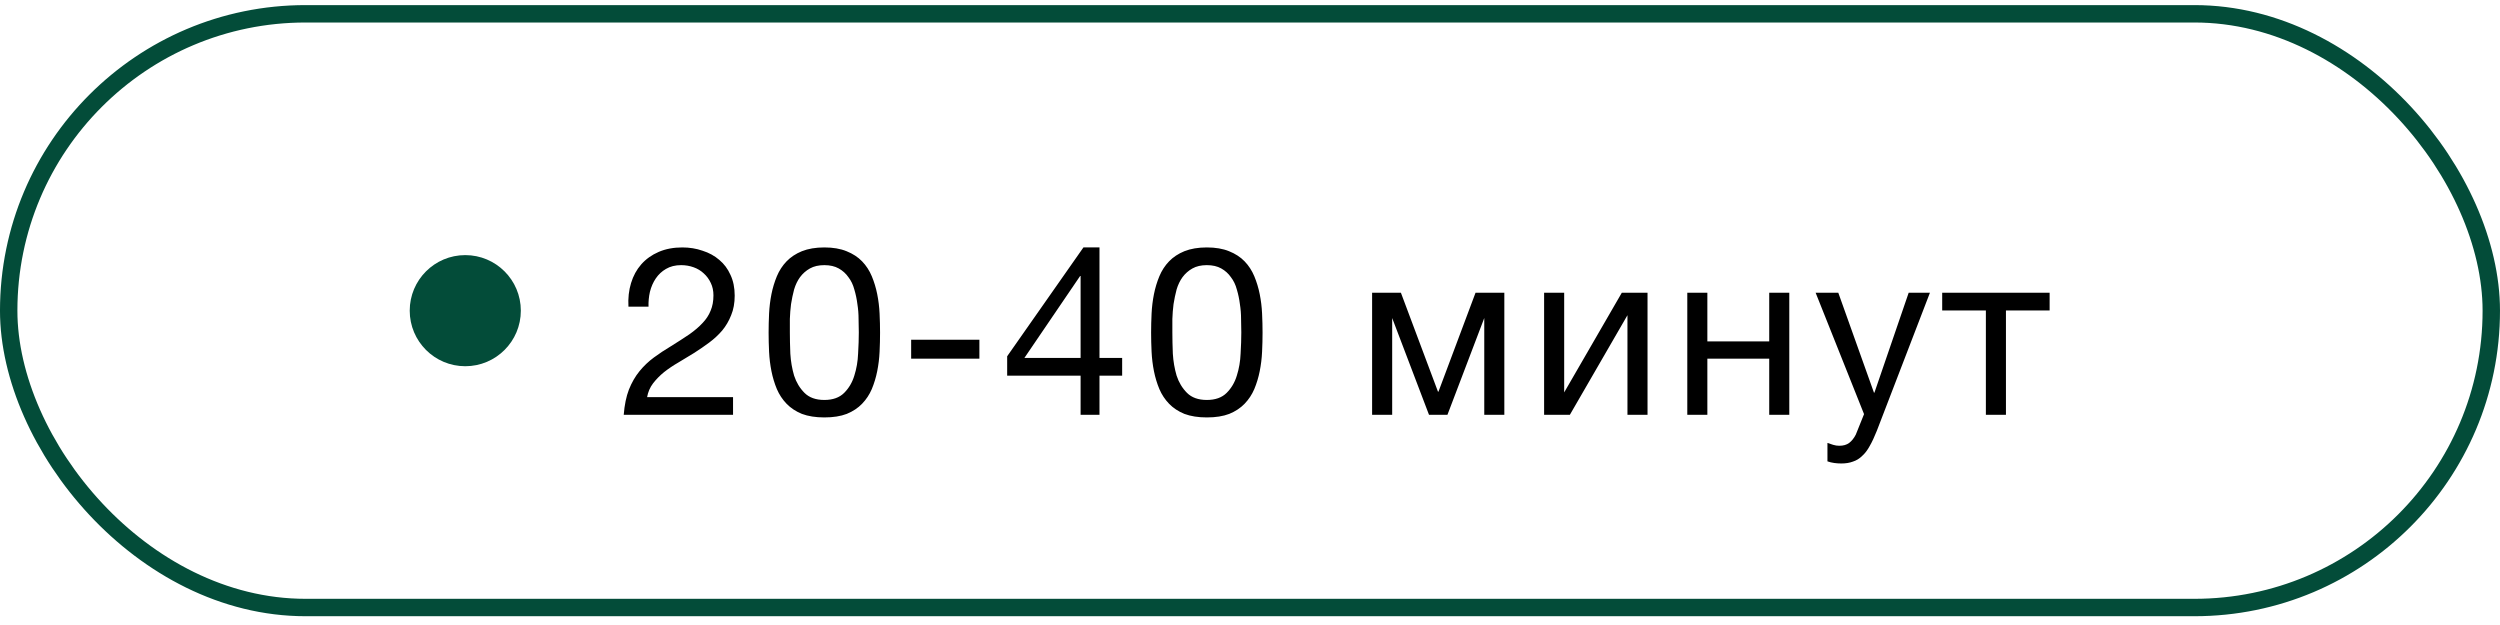
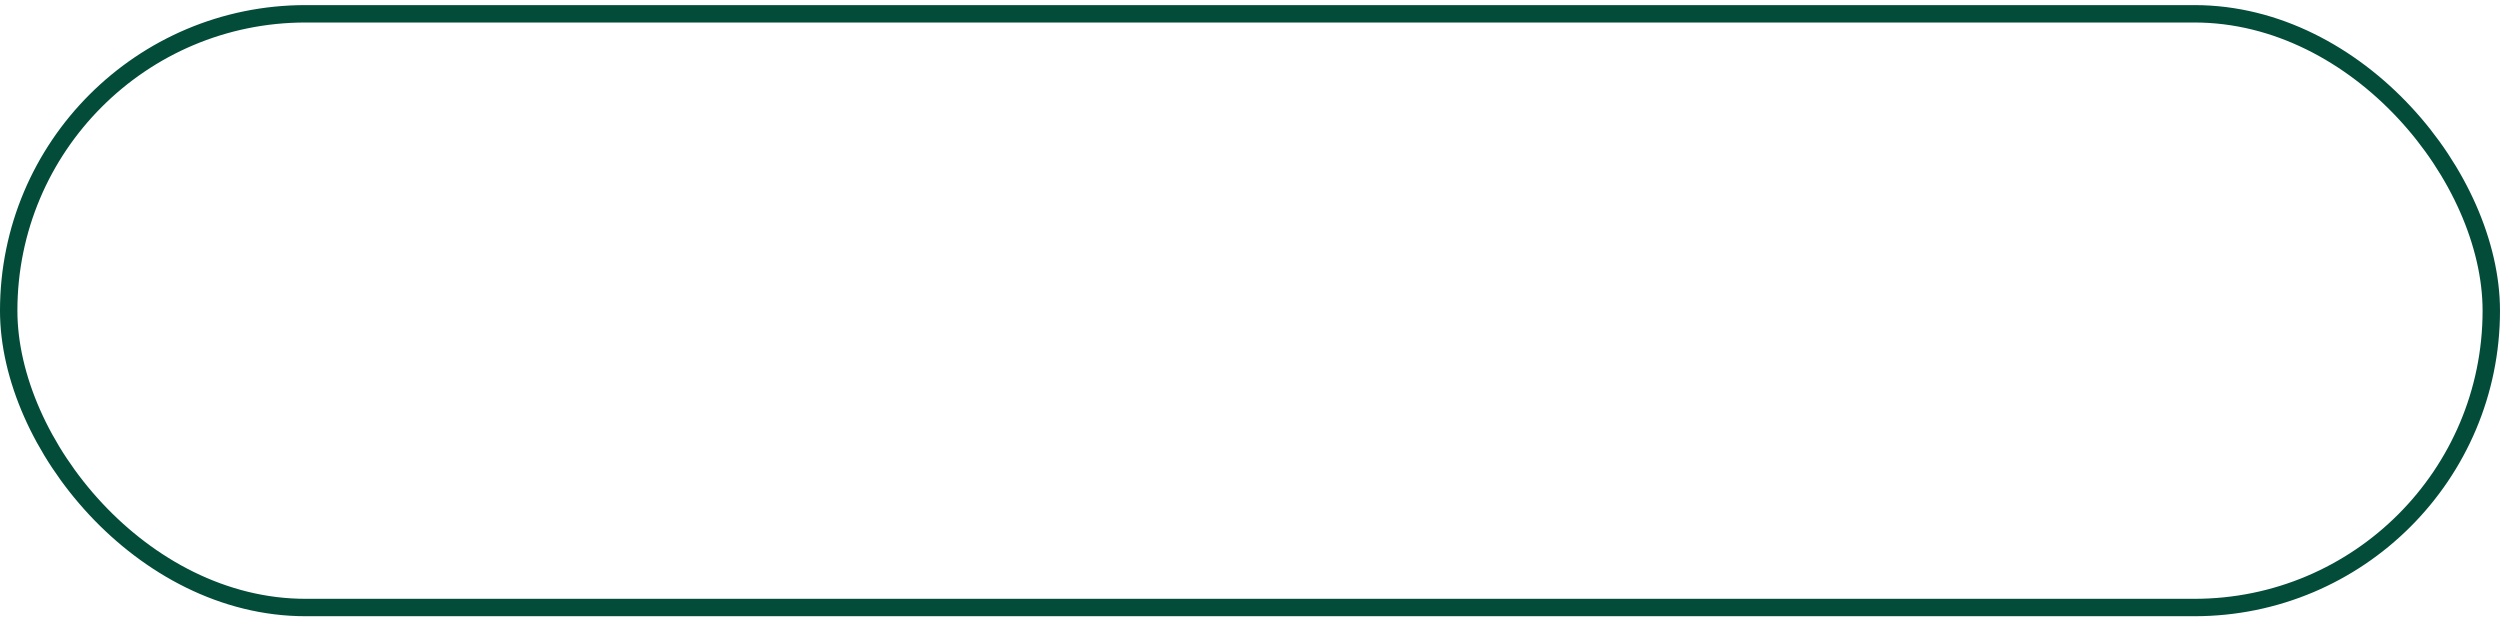
<svg xmlns="http://www.w3.org/2000/svg" width="180" height="45" viewBox="0 0 180 45" fill="none">
  <rect x="0.626" y="0.994" width="178.747" height="42.747" rx="21.374" stroke="#034C39" stroke-width="1.253" />
-   <circle cx="33.5" cy="22.368" r="4" fill="#034C39" />
-   <path d="M45.248 22.082C45.214 21.47 45.276 20.903 45.435 20.382C45.594 19.861 45.837 19.413 46.166 19.039C46.506 18.654 46.925 18.353 47.424 18.138C47.923 17.923 48.489 17.815 49.124 17.815C49.645 17.815 50.133 17.894 50.586 18.053C51.051 18.2 51.453 18.421 51.793 18.716C52.133 18.999 52.399 19.356 52.592 19.787C52.796 20.218 52.898 20.716 52.898 21.283C52.898 21.816 52.813 22.286 52.643 22.694C52.484 23.102 52.269 23.47 51.997 23.799C51.725 24.116 51.413 24.405 51.062 24.666C50.711 24.927 50.348 25.176 49.974 25.414C49.6 25.641 49.226 25.867 48.852 26.094C48.478 26.309 48.132 26.542 47.815 26.791C47.509 27.04 47.243 27.312 47.016 27.607C46.801 27.89 46.659 28.219 46.591 28.593H52.779V29.868H44.908C44.965 29.154 45.089 28.548 45.282 28.049C45.486 27.539 45.741 27.097 46.047 26.723C46.353 26.349 46.699 26.02 47.084 25.737C47.469 25.454 47.872 25.187 48.291 24.938C48.801 24.621 49.249 24.332 49.634 24.071C50.019 23.799 50.337 23.527 50.586 23.255C50.847 22.983 51.039 22.688 51.164 22.371C51.3 22.054 51.368 21.685 51.368 21.266C51.368 20.937 51.306 20.643 51.181 20.382C51.056 20.11 50.886 19.878 50.671 19.685C50.467 19.492 50.223 19.345 49.94 19.243C49.657 19.141 49.356 19.09 49.039 19.09C48.62 19.09 48.257 19.181 47.951 19.362C47.656 19.532 47.413 19.759 47.22 20.042C47.027 20.325 46.886 20.648 46.795 21.011C46.716 21.362 46.682 21.719 46.693 22.082H45.248ZM56.87 23.935C56.87 24.388 56.882 24.898 56.904 25.465C56.938 26.02 57.029 26.547 57.176 27.046C57.335 27.533 57.584 27.947 57.924 28.287C58.264 28.627 58.74 28.797 59.352 28.797C59.964 28.797 60.44 28.627 60.78 28.287C61.12 27.947 61.364 27.533 61.511 27.046C61.67 26.547 61.761 26.02 61.783 25.465C61.817 24.898 61.834 24.388 61.834 23.935C61.834 23.64 61.829 23.317 61.817 22.966C61.817 22.603 61.789 22.246 61.732 21.895C61.687 21.532 61.613 21.181 61.511 20.841C61.421 20.501 61.279 20.206 61.086 19.957C60.905 19.696 60.673 19.487 60.389 19.328C60.106 19.169 59.76 19.09 59.352 19.09C58.944 19.09 58.599 19.169 58.315 19.328C58.032 19.487 57.794 19.696 57.601 19.957C57.42 20.206 57.278 20.501 57.176 20.841C57.086 21.181 57.012 21.532 56.955 21.895C56.91 22.246 56.882 22.603 56.87 22.966C56.87 23.317 56.87 23.64 56.87 23.935ZM55.34 23.952C55.34 23.51 55.352 23.051 55.374 22.575C55.397 22.099 55.454 21.634 55.544 21.181C55.635 20.728 55.765 20.297 55.935 19.889C56.105 19.481 56.338 19.124 56.632 18.818C56.927 18.512 57.295 18.268 57.737 18.087C58.191 17.906 58.729 17.815 59.352 17.815C59.976 17.815 60.508 17.906 60.95 18.087C61.404 18.268 61.778 18.512 62.072 18.818C62.367 19.124 62.599 19.481 62.769 19.889C62.939 20.297 63.07 20.728 63.16 21.181C63.251 21.634 63.308 22.099 63.33 22.575C63.353 23.051 63.364 23.51 63.364 23.952C63.364 24.394 63.353 24.853 63.33 25.329C63.308 25.805 63.251 26.27 63.16 26.723C63.07 27.176 62.939 27.607 62.769 28.015C62.599 28.412 62.367 28.763 62.072 29.069C61.778 29.375 61.409 29.619 60.967 29.8C60.525 29.97 59.987 30.055 59.352 30.055C58.729 30.055 58.191 29.97 57.737 29.8C57.295 29.619 56.927 29.375 56.632 29.069C56.338 28.763 56.105 28.412 55.935 28.015C55.765 27.607 55.635 27.176 55.544 26.723C55.454 26.27 55.397 25.805 55.374 25.329C55.352 24.853 55.34 24.394 55.34 23.952ZM65.603 24.462H70.516V25.822H65.603V24.462ZM77.803 25.771V19.872H77.769L73.757 25.771H77.803ZM79.163 25.771H80.795V27.046H79.163V29.868H77.803V27.046H72.516V25.652L78.007 17.815H79.163V25.771ZM84.41 23.935C84.41 24.388 84.422 24.898 84.444 25.465C84.478 26.02 84.569 26.547 84.716 27.046C84.875 27.533 85.124 27.947 85.464 28.287C85.804 28.627 86.28 28.797 86.892 28.797C87.504 28.797 87.98 28.627 88.32 28.287C88.66 27.947 88.904 27.533 89.051 27.046C89.21 26.547 89.301 26.02 89.323 25.465C89.357 24.898 89.374 24.388 89.374 23.935C89.374 23.64 89.369 23.317 89.357 22.966C89.357 22.603 89.329 22.246 89.272 21.895C89.227 21.532 89.153 21.181 89.051 20.841C88.961 20.501 88.819 20.206 88.626 19.957C88.445 19.696 88.213 19.487 87.929 19.328C87.646 19.169 87.3 19.09 86.892 19.09C86.484 19.09 86.139 19.169 85.855 19.328C85.572 19.487 85.334 19.696 85.141 19.957C84.96 20.206 84.818 20.501 84.716 20.841C84.626 21.181 84.552 21.532 84.495 21.895C84.45 22.246 84.422 22.603 84.41 22.966C84.41 23.317 84.41 23.64 84.41 23.935ZM82.88 23.952C82.88 23.51 82.892 23.051 82.914 22.575C82.937 22.099 82.994 21.634 83.084 21.181C83.175 20.728 83.305 20.297 83.475 19.889C83.645 19.481 83.878 19.124 84.172 18.818C84.467 18.512 84.835 18.268 85.277 18.087C85.731 17.906 86.269 17.815 86.892 17.815C87.516 17.815 88.048 17.906 88.49 18.087C88.944 18.268 89.318 18.512 89.612 18.818C89.907 19.124 90.139 19.481 90.309 19.889C90.479 20.297 90.61 20.728 90.7 21.181C90.791 21.634 90.848 22.099 90.87 22.575C90.893 23.051 90.904 23.51 90.904 23.952C90.904 24.394 90.893 24.853 90.87 25.329C90.848 25.805 90.791 26.27 90.7 26.723C90.61 27.176 90.479 27.607 90.309 28.015C90.139 28.412 89.907 28.763 89.612 29.069C89.318 29.375 88.949 29.619 88.507 29.8C88.065 29.97 87.527 30.055 86.892 30.055C86.269 30.055 85.731 29.97 85.277 29.8C84.835 29.619 84.467 29.375 84.172 29.069C83.878 28.763 83.645 28.412 83.475 28.015C83.305 27.607 83.175 27.176 83.084 26.723C82.994 26.27 82.937 25.805 82.914 25.329C82.892 24.853 82.88 24.394 82.88 23.952ZM98.792 21.079H100.866L103.535 28.202H103.569L106.238 21.079H108.312V29.868H106.867V22.898L104.215 29.868H102.889L100.237 22.898V29.868H98.792V21.079ZM111.176 21.079H112.621V28.253L116.769 21.079H118.622V29.868H117.177V22.694L113.029 29.868H111.176V21.079ZM121.485 21.079H122.93V24.581H127.384V21.079H128.829V29.868H127.384V25.822H122.93V29.868H121.485V21.079ZM132.579 33.37C132.409 33.37 132.239 33.359 132.069 33.336C131.899 33.313 131.734 33.274 131.576 33.217V31.891C131.712 31.936 131.848 31.982 131.984 32.027C132.131 32.072 132.278 32.095 132.426 32.095C132.72 32.095 132.958 32.027 133.14 31.891C133.321 31.755 133.48 31.557 133.616 31.296L134.211 29.817L130.726 21.079H132.358L134.925 28.27H134.959L137.424 21.079H138.954L135.129 31.024C134.959 31.455 134.789 31.817 134.619 32.112C134.46 32.407 134.279 32.645 134.075 32.826C133.882 33.019 133.661 33.155 133.412 33.234C133.174 33.325 132.896 33.37 132.579 33.37ZM142.983 22.354H139.838V21.079H147.573V22.354H144.428V29.868H142.983V22.354Z" fill="black" />
</svg>